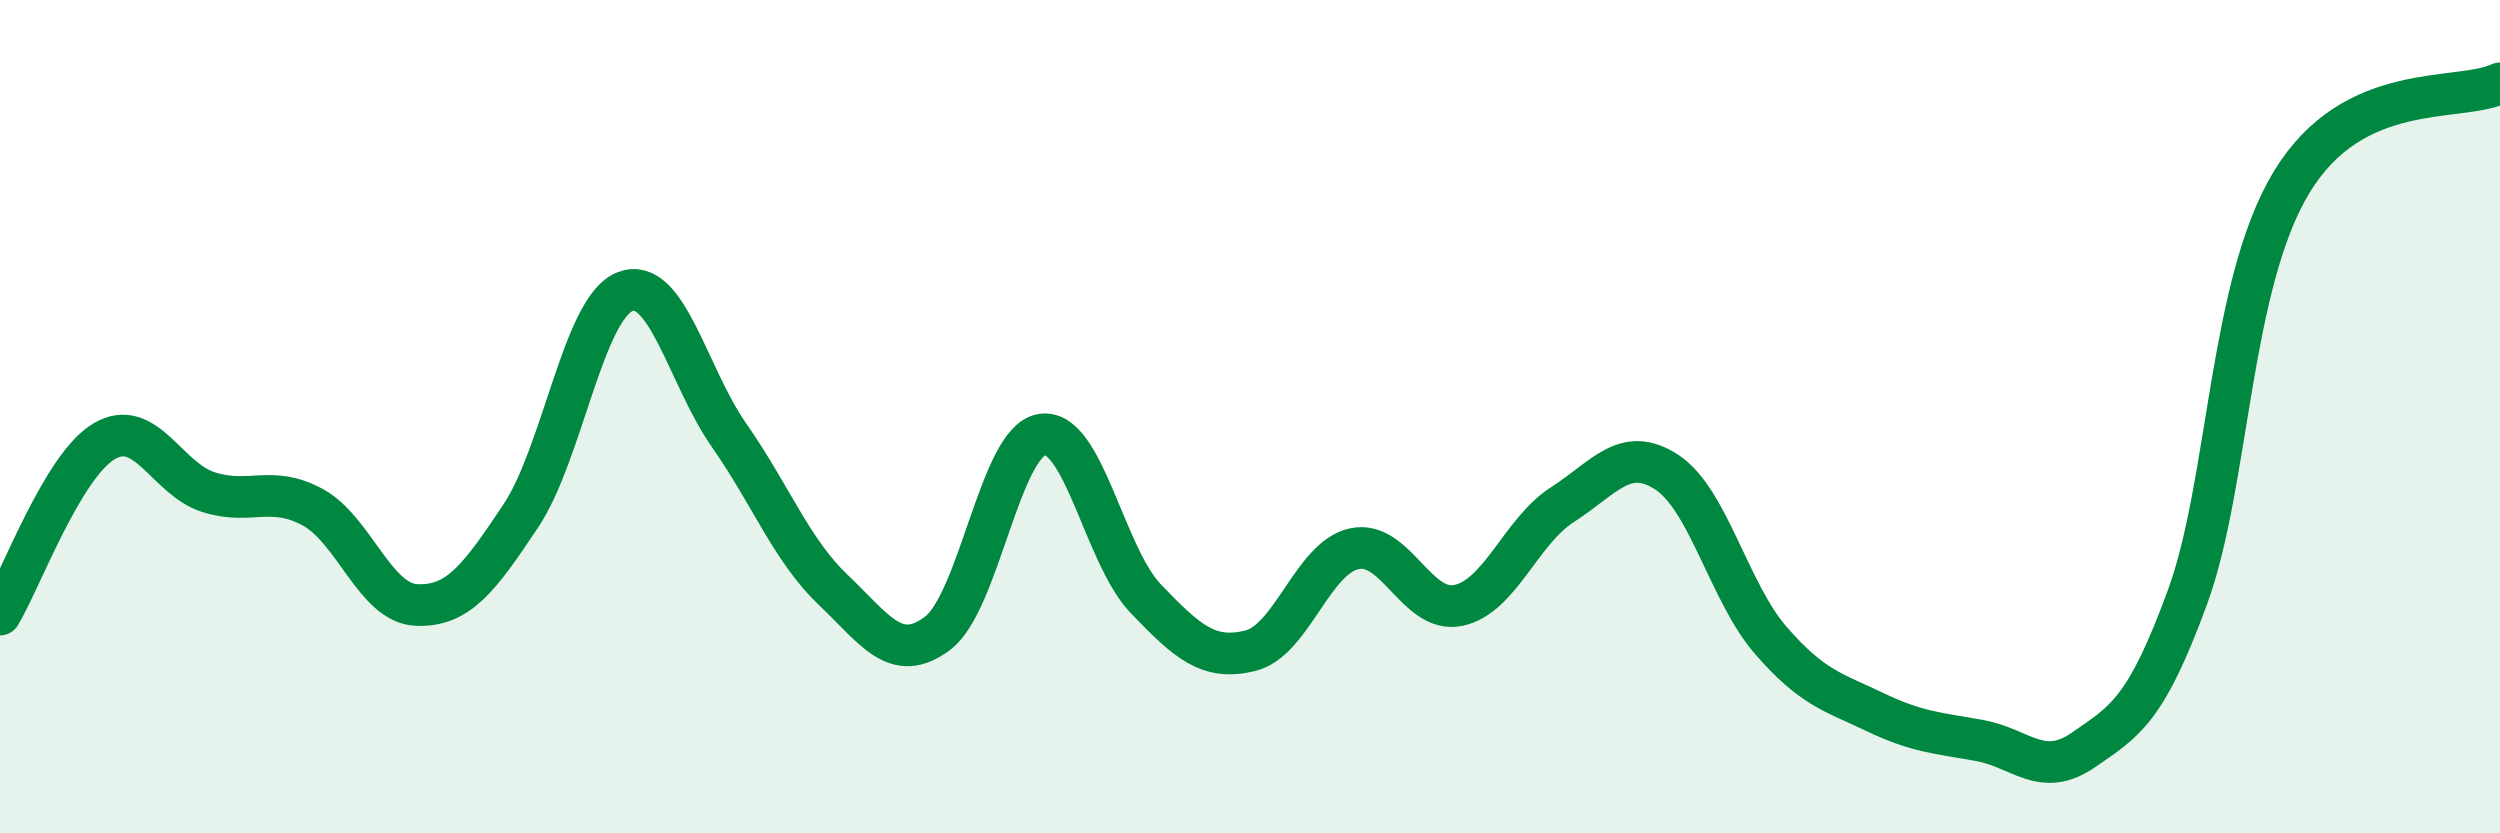
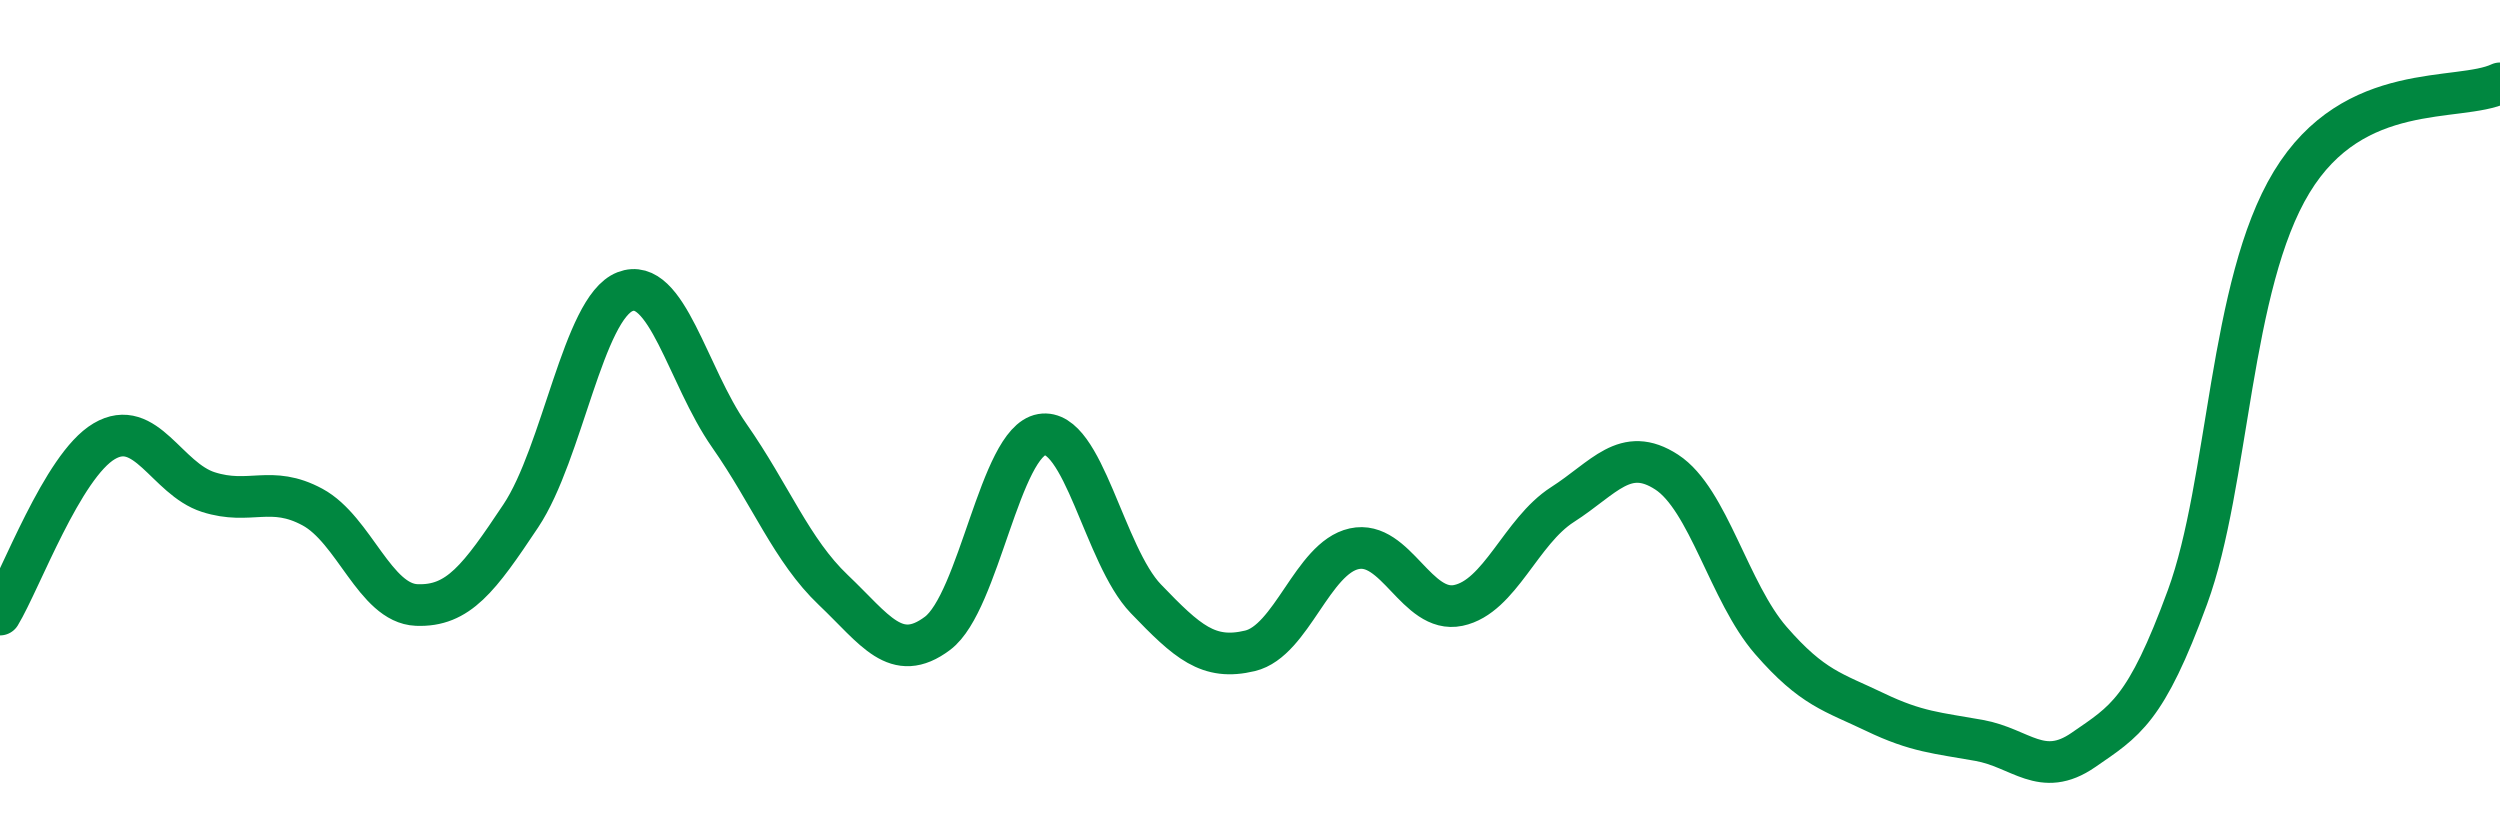
<svg xmlns="http://www.w3.org/2000/svg" width="60" height="20" viewBox="0 0 60 20">
-   <path d="M 0,14.75 C 0.5,13.92 1.5,11.18 2.5,10.59 C 3.5,10 4,11.49 5,11.81 C 6,12.13 6.5,11.63 7.5,12.17 C 8.5,12.71 9,14.48 10,14.52 C 11,14.56 11.5,13.88 12.5,12.38 C 13.5,10.88 14,7.39 15,7 C 16,6.61 16.5,9.02 17.5,10.45 C 18.5,11.88 19,13.21 20,14.16 C 21,15.11 21.5,15.95 22.5,15.2 C 23.5,14.45 24,10.6 25,10.43 C 26,10.26 26.5,13.33 27.5,14.37 C 28.5,15.41 29,15.86 30,15.62 C 31,15.38 31.5,13.39 32.5,13.17 C 33.5,12.95 34,14.74 35,14.53 C 36,14.32 36.5,12.75 37.5,12.11 C 38.5,11.47 39,10.68 40,11.33 C 41,11.98 41.5,14.22 42.5,15.37 C 43.5,16.52 44,16.61 45,17.09 C 46,17.57 46.5,17.59 47.5,17.77 C 48.5,17.95 49,18.69 50,18 C 51,17.31 51.5,17.06 52.5,14.33 C 53.5,11.6 53.5,6.84 55,4.37 C 56.5,1.9 59,2.47 60,2L60 20L0 20Z" fill="#008740" opacity="0.1" stroke-linecap="round" stroke-linejoin="round" />
  <path d="M 0,14.75 C 0.5,13.92 1.5,11.18 2.5,10.59 C 3.5,10 4,11.49 5,11.81 C 6,12.13 6.5,11.63 7.5,12.17 C 8.5,12.71 9,14.48 10,14.52 C 11,14.56 11.5,13.88 12.5,12.38 C 13.5,10.88 14,7.39 15,7 C 16,6.61 16.5,9.02 17.5,10.45 C 18.5,11.88 19,13.21 20,14.16 C 21,15.11 21.5,15.95 22.5,15.2 C 23.5,14.45 24,10.6 25,10.43 C 26,10.26 26.5,13.33 27.5,14.37 C 28.5,15.41 29,15.86 30,15.62 C 31,15.38 31.5,13.39 32.5,13.17 C 33.5,12.95 34,14.74 35,14.53 C 36,14.32 36.5,12.75 37.5,12.11 C 38.5,11.47 39,10.68 40,11.33 C 41,11.98 41.5,14.22 42.5,15.37 C 43.5,16.52 44,16.61 45,17.09 C 46,17.57 46.5,17.59 47.5,17.77 C 48.5,17.95 49,18.69 50,18 C 51,17.31 51.5,17.06 52.5,14.33 C 53.5,11.6 53.5,6.84 55,4.37 C 56.5,1.9 59,2.47 60,2" stroke="#008740" stroke-width="1" fill="none" stroke-linecap="round" stroke-linejoin="round" />
</svg>